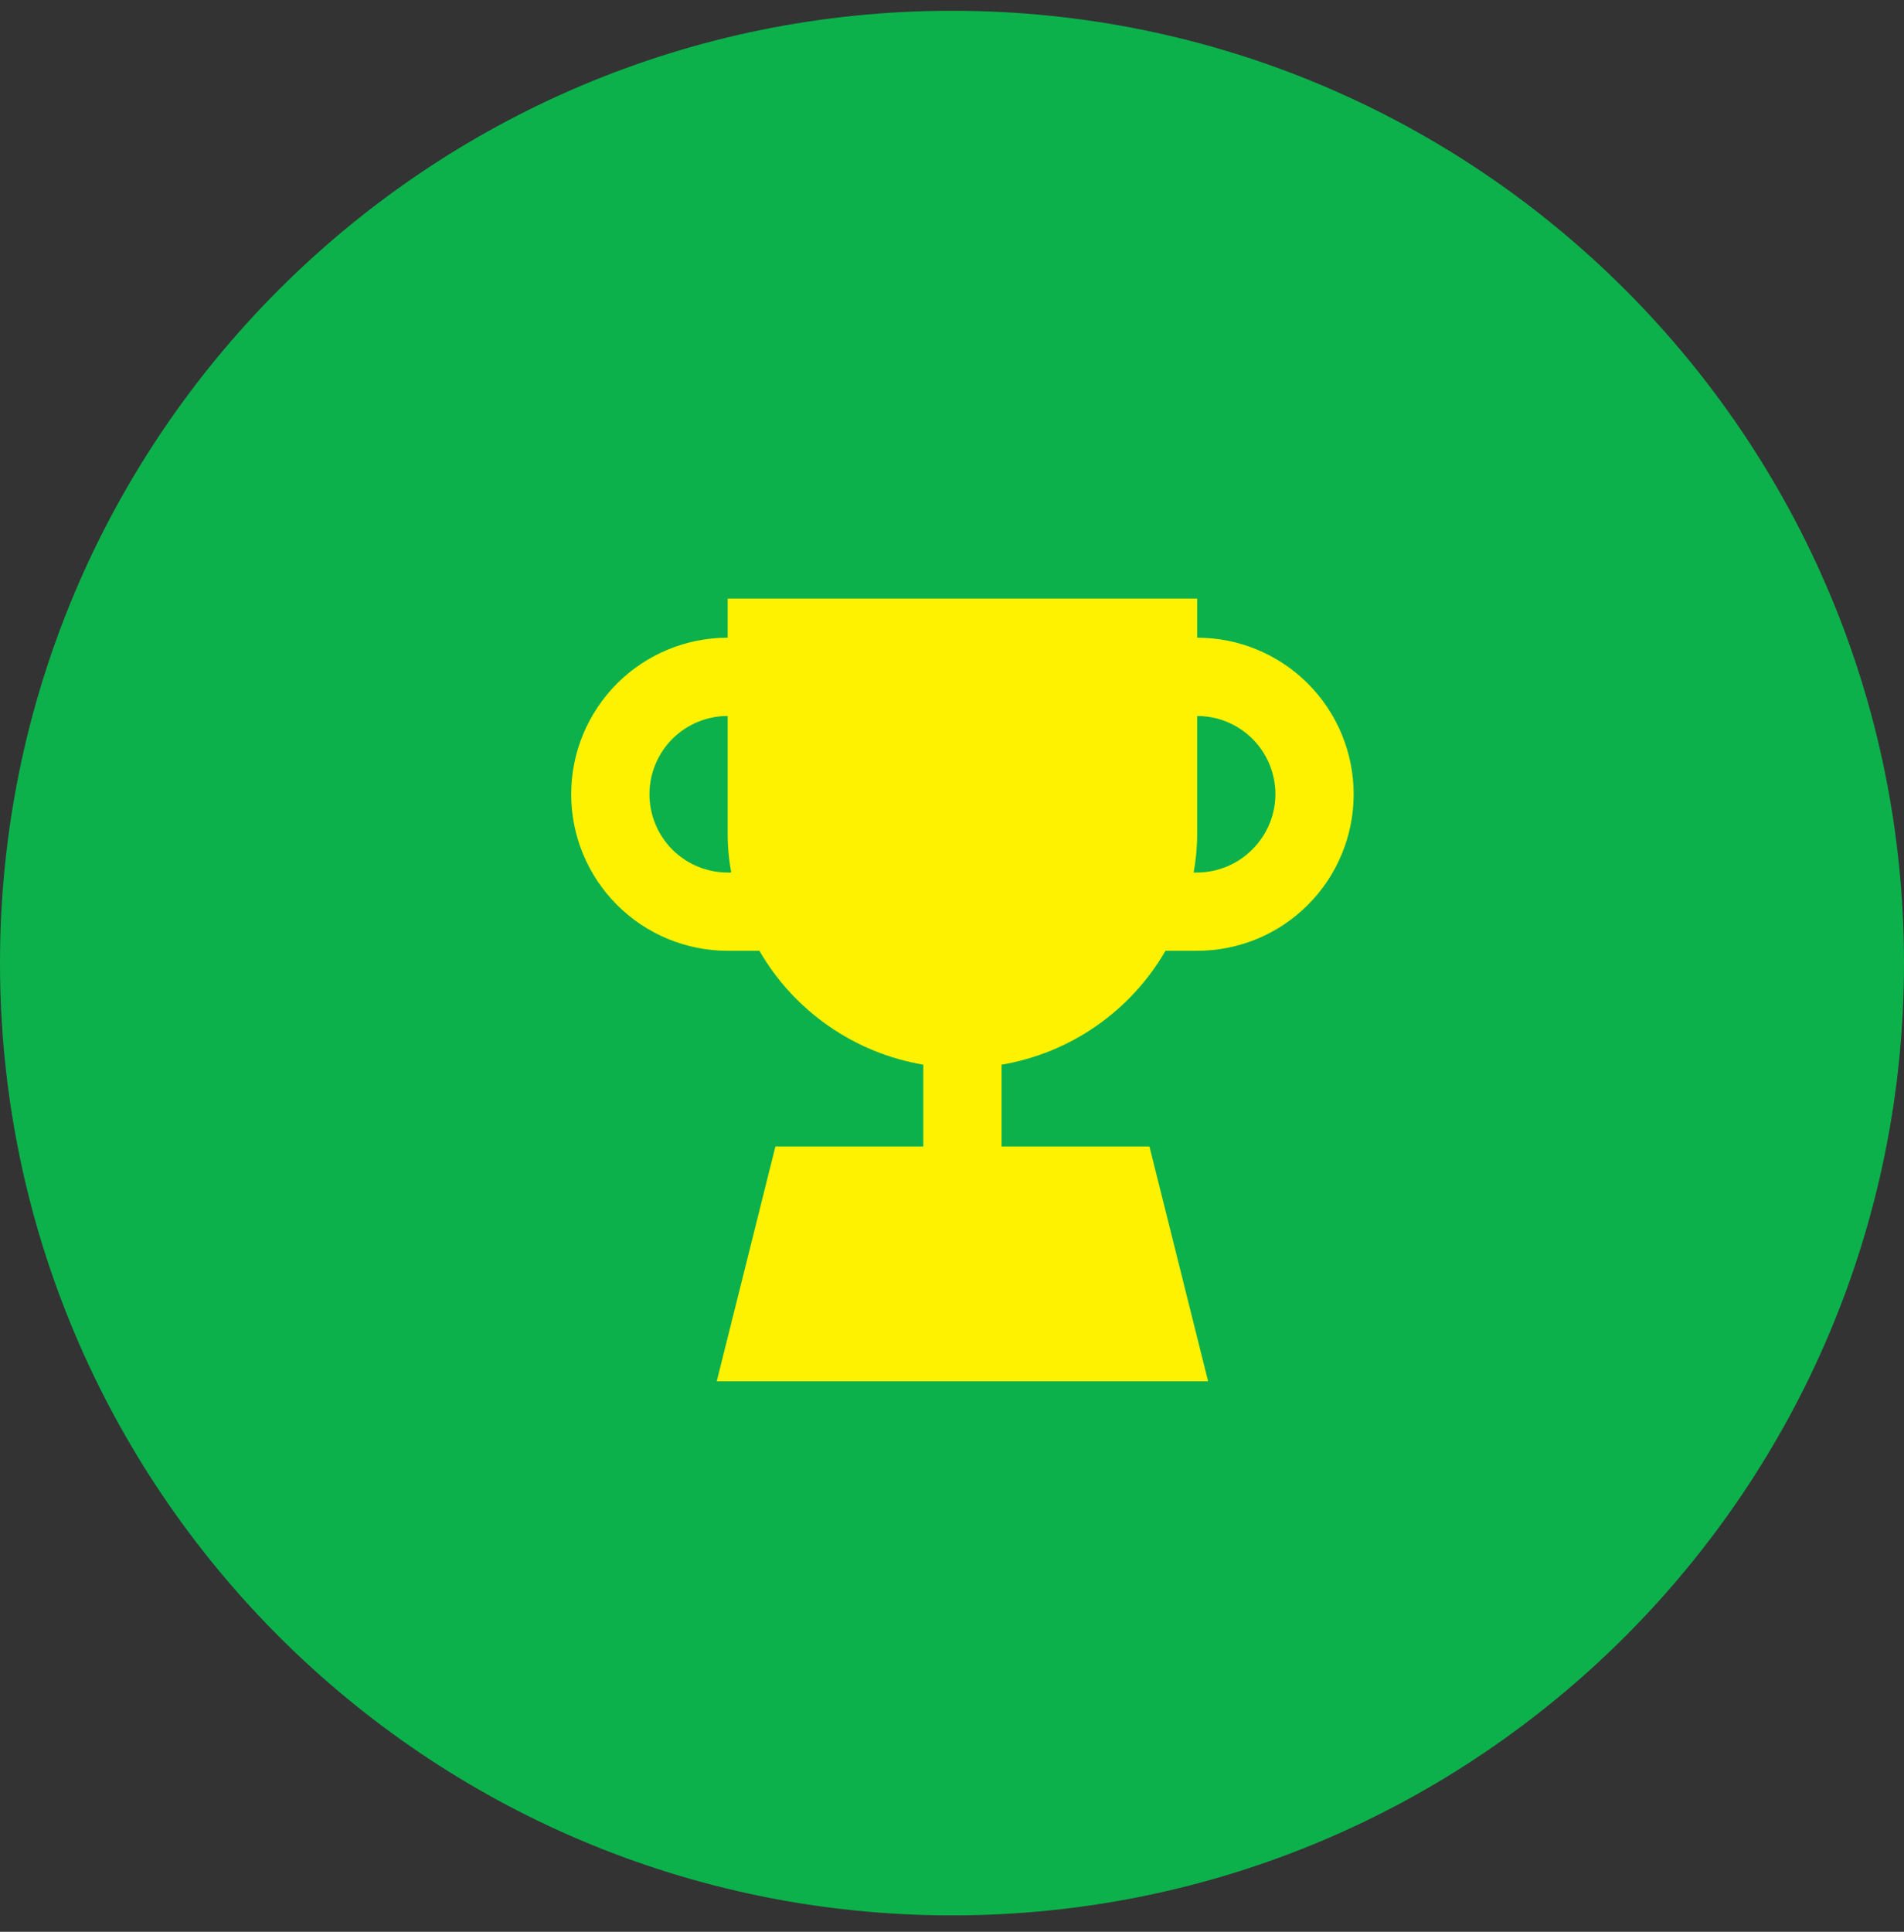
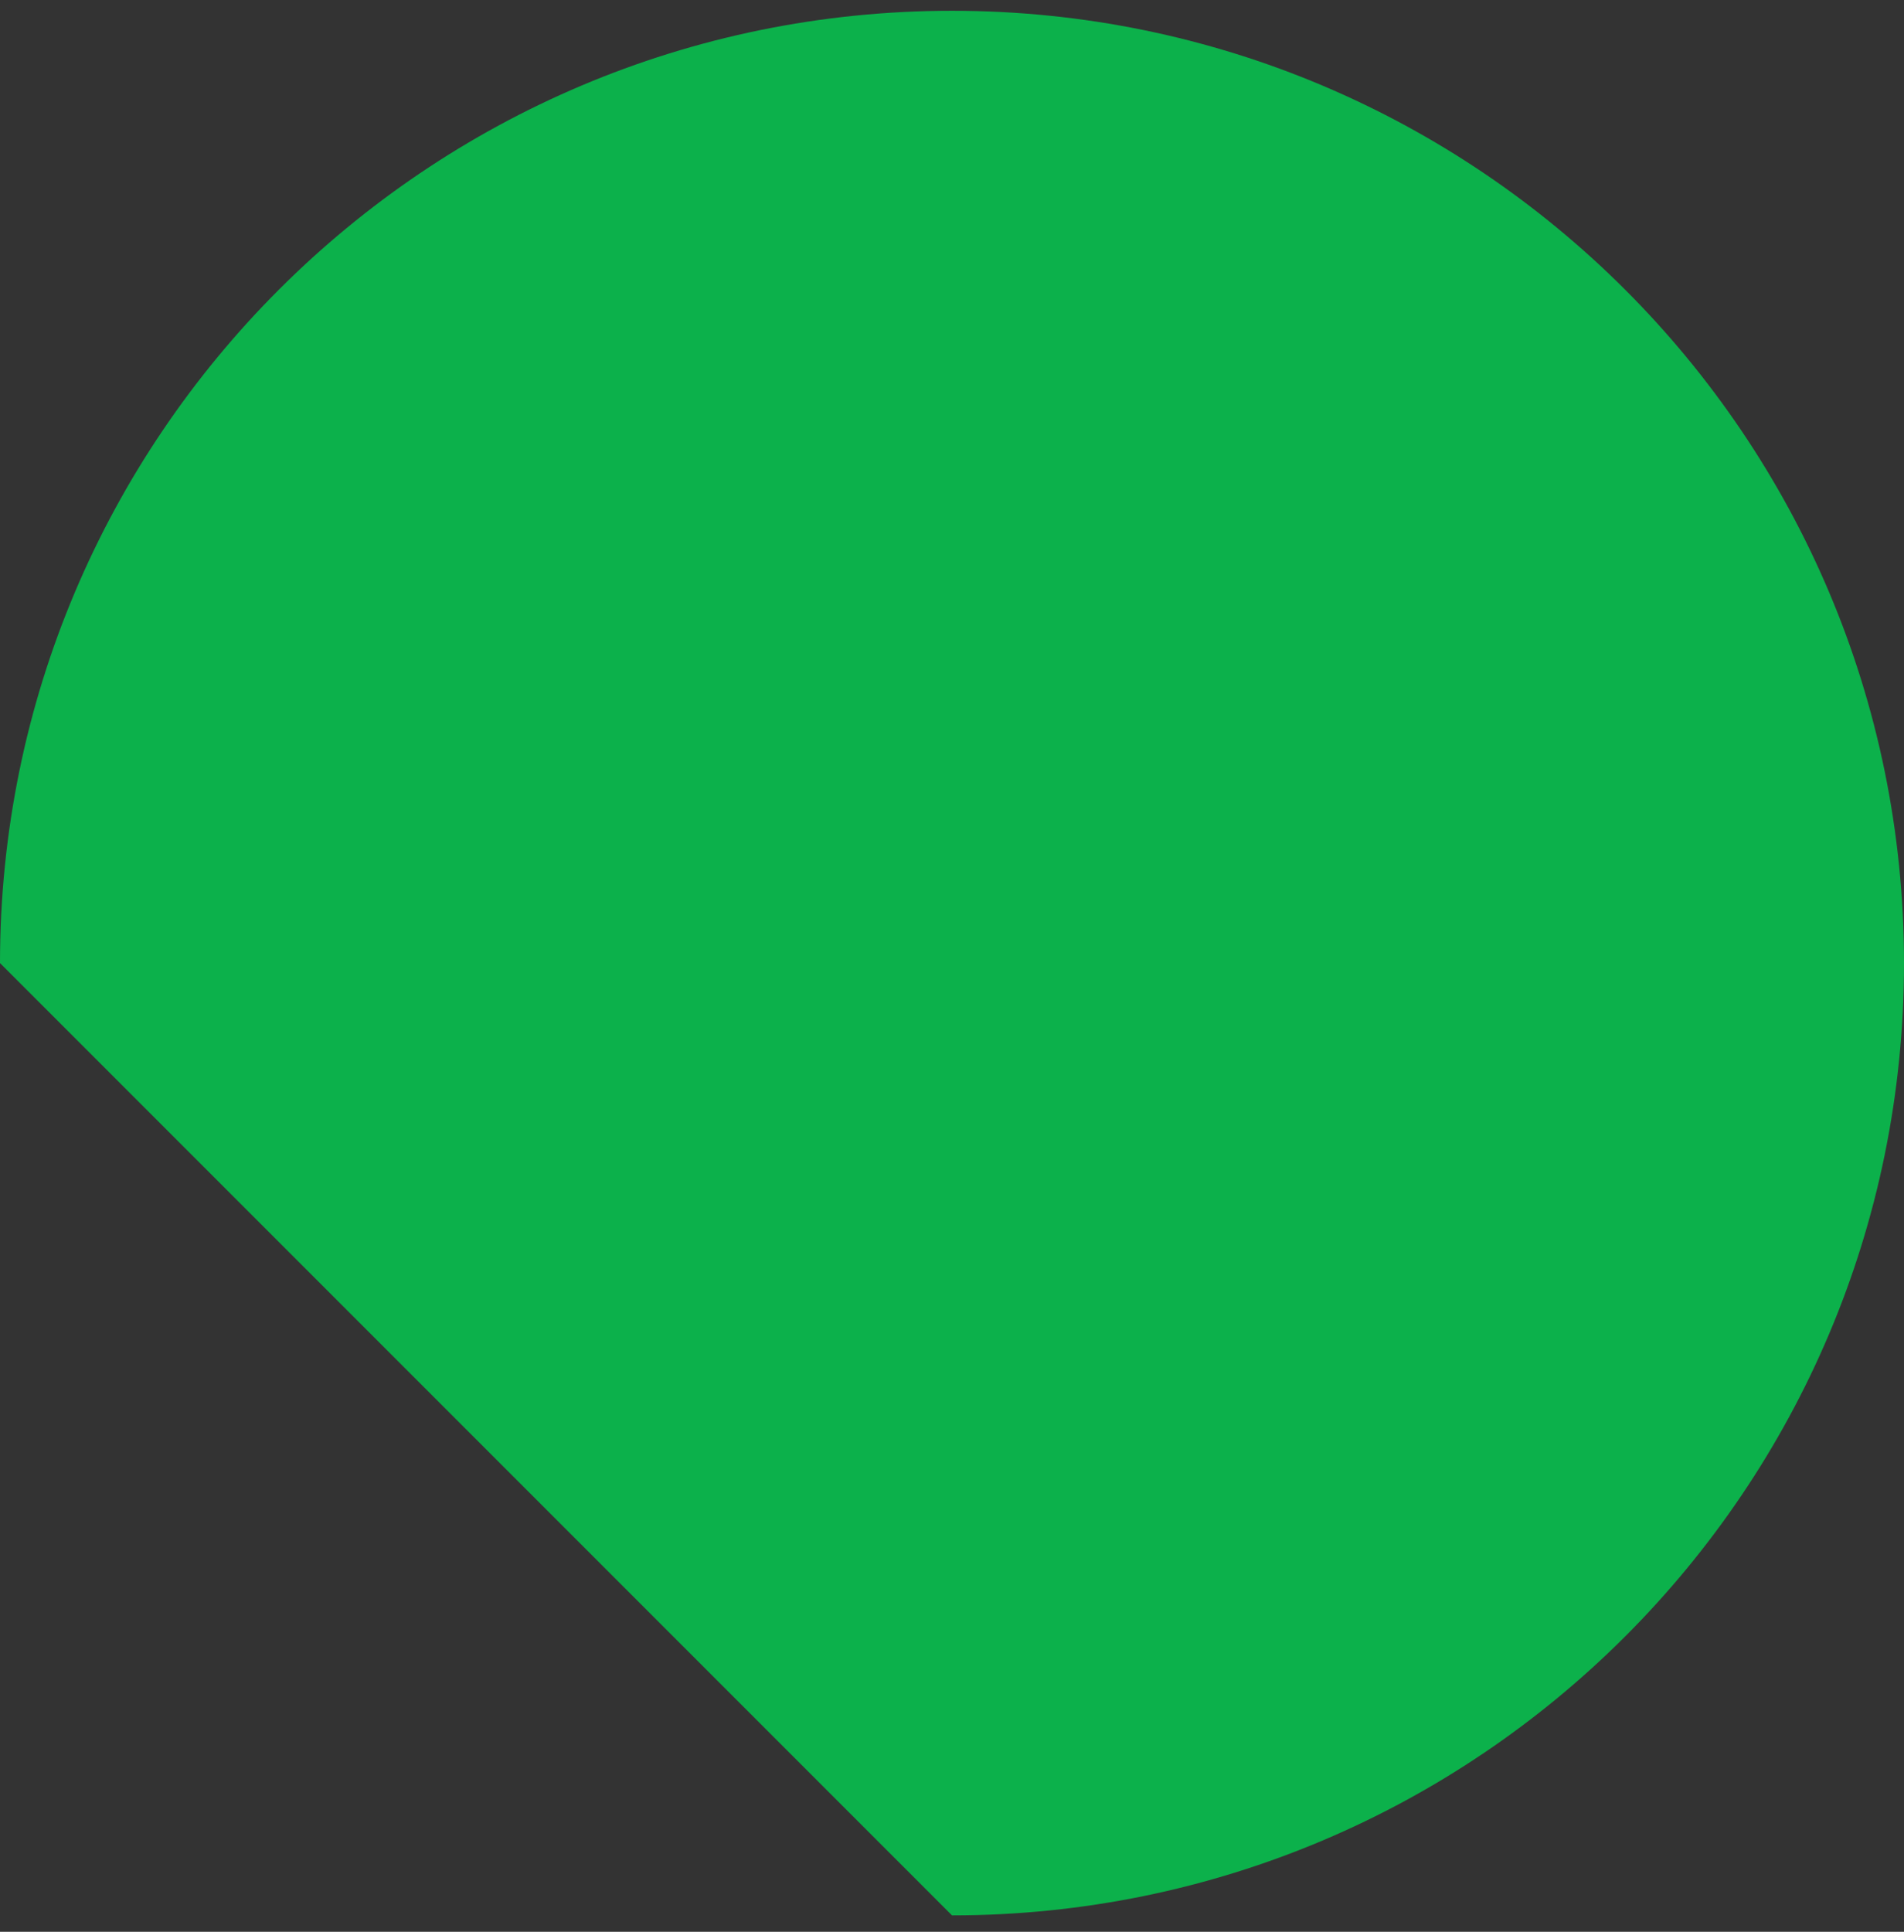
<svg xmlns="http://www.w3.org/2000/svg" width="70" height="71" viewBox="0 0 70 71" fill="none">
  <rect x="0" y="0" width="70" height="71" fill="#333333" stroke="none" />
-   <path d="M35 70.397C54.33 70.397 70 54.726 70 35.397C70 16.067 54.33 0.396 35 0.396C15.67 0.396 0 16.067 0 35.397C0 54.726 15.67 70.397 35 70.397Z" fill="#0CB14B" />
-   <path d="M44.014 23.438V22H26.753V23.438C25.227 23.438 23.764 24.044 22.685 25.123C21.606 26.203 21 27.666 21 29.192C21 30.718 21.606 32.181 22.685 33.26C23.764 34.339 25.227 34.945 26.753 34.945H27.919C28.554 36.043 29.423 36.987 30.465 37.71C31.506 38.434 32.695 38.919 33.945 39.131V42.137H28.508L26.351 50.767H44.416L42.259 42.137H36.822V39.131C38.072 38.919 39.261 38.434 40.302 37.71C41.344 36.987 42.213 36.043 42.849 34.945H44.014C45.54 34.945 47.003 34.339 48.082 33.26C49.161 32.181 49.767 30.718 49.767 29.192C49.767 27.666 49.161 26.203 48.082 25.123C47.003 24.044 45.54 23.438 44.014 23.438ZM26.753 32.069C25.991 32.069 25.259 31.765 24.719 31.226C24.18 30.686 23.877 29.955 23.877 29.192C23.877 28.429 24.18 27.697 24.719 27.158C25.259 26.618 25.991 26.315 26.753 26.315V30.63C26.752 31.113 26.796 31.594 26.883 32.069H26.753ZM46.042 31.22C45.505 31.76 44.776 32.065 44.014 32.069H43.884C43.971 31.594 44.015 31.113 44.014 30.63V26.315C44.777 26.315 45.508 26.618 46.048 27.158C46.587 27.697 46.89 28.429 46.89 29.192C46.887 29.953 46.582 30.683 46.042 31.22Z" fill="#FFF200" />
+   <path d="M35 70.397C54.33 70.397 70 54.726 70 35.397C70 16.067 54.33 0.396 35 0.396C15.67 0.396 0 16.067 0 35.397Z" fill="#0CB14B" />
</svg>